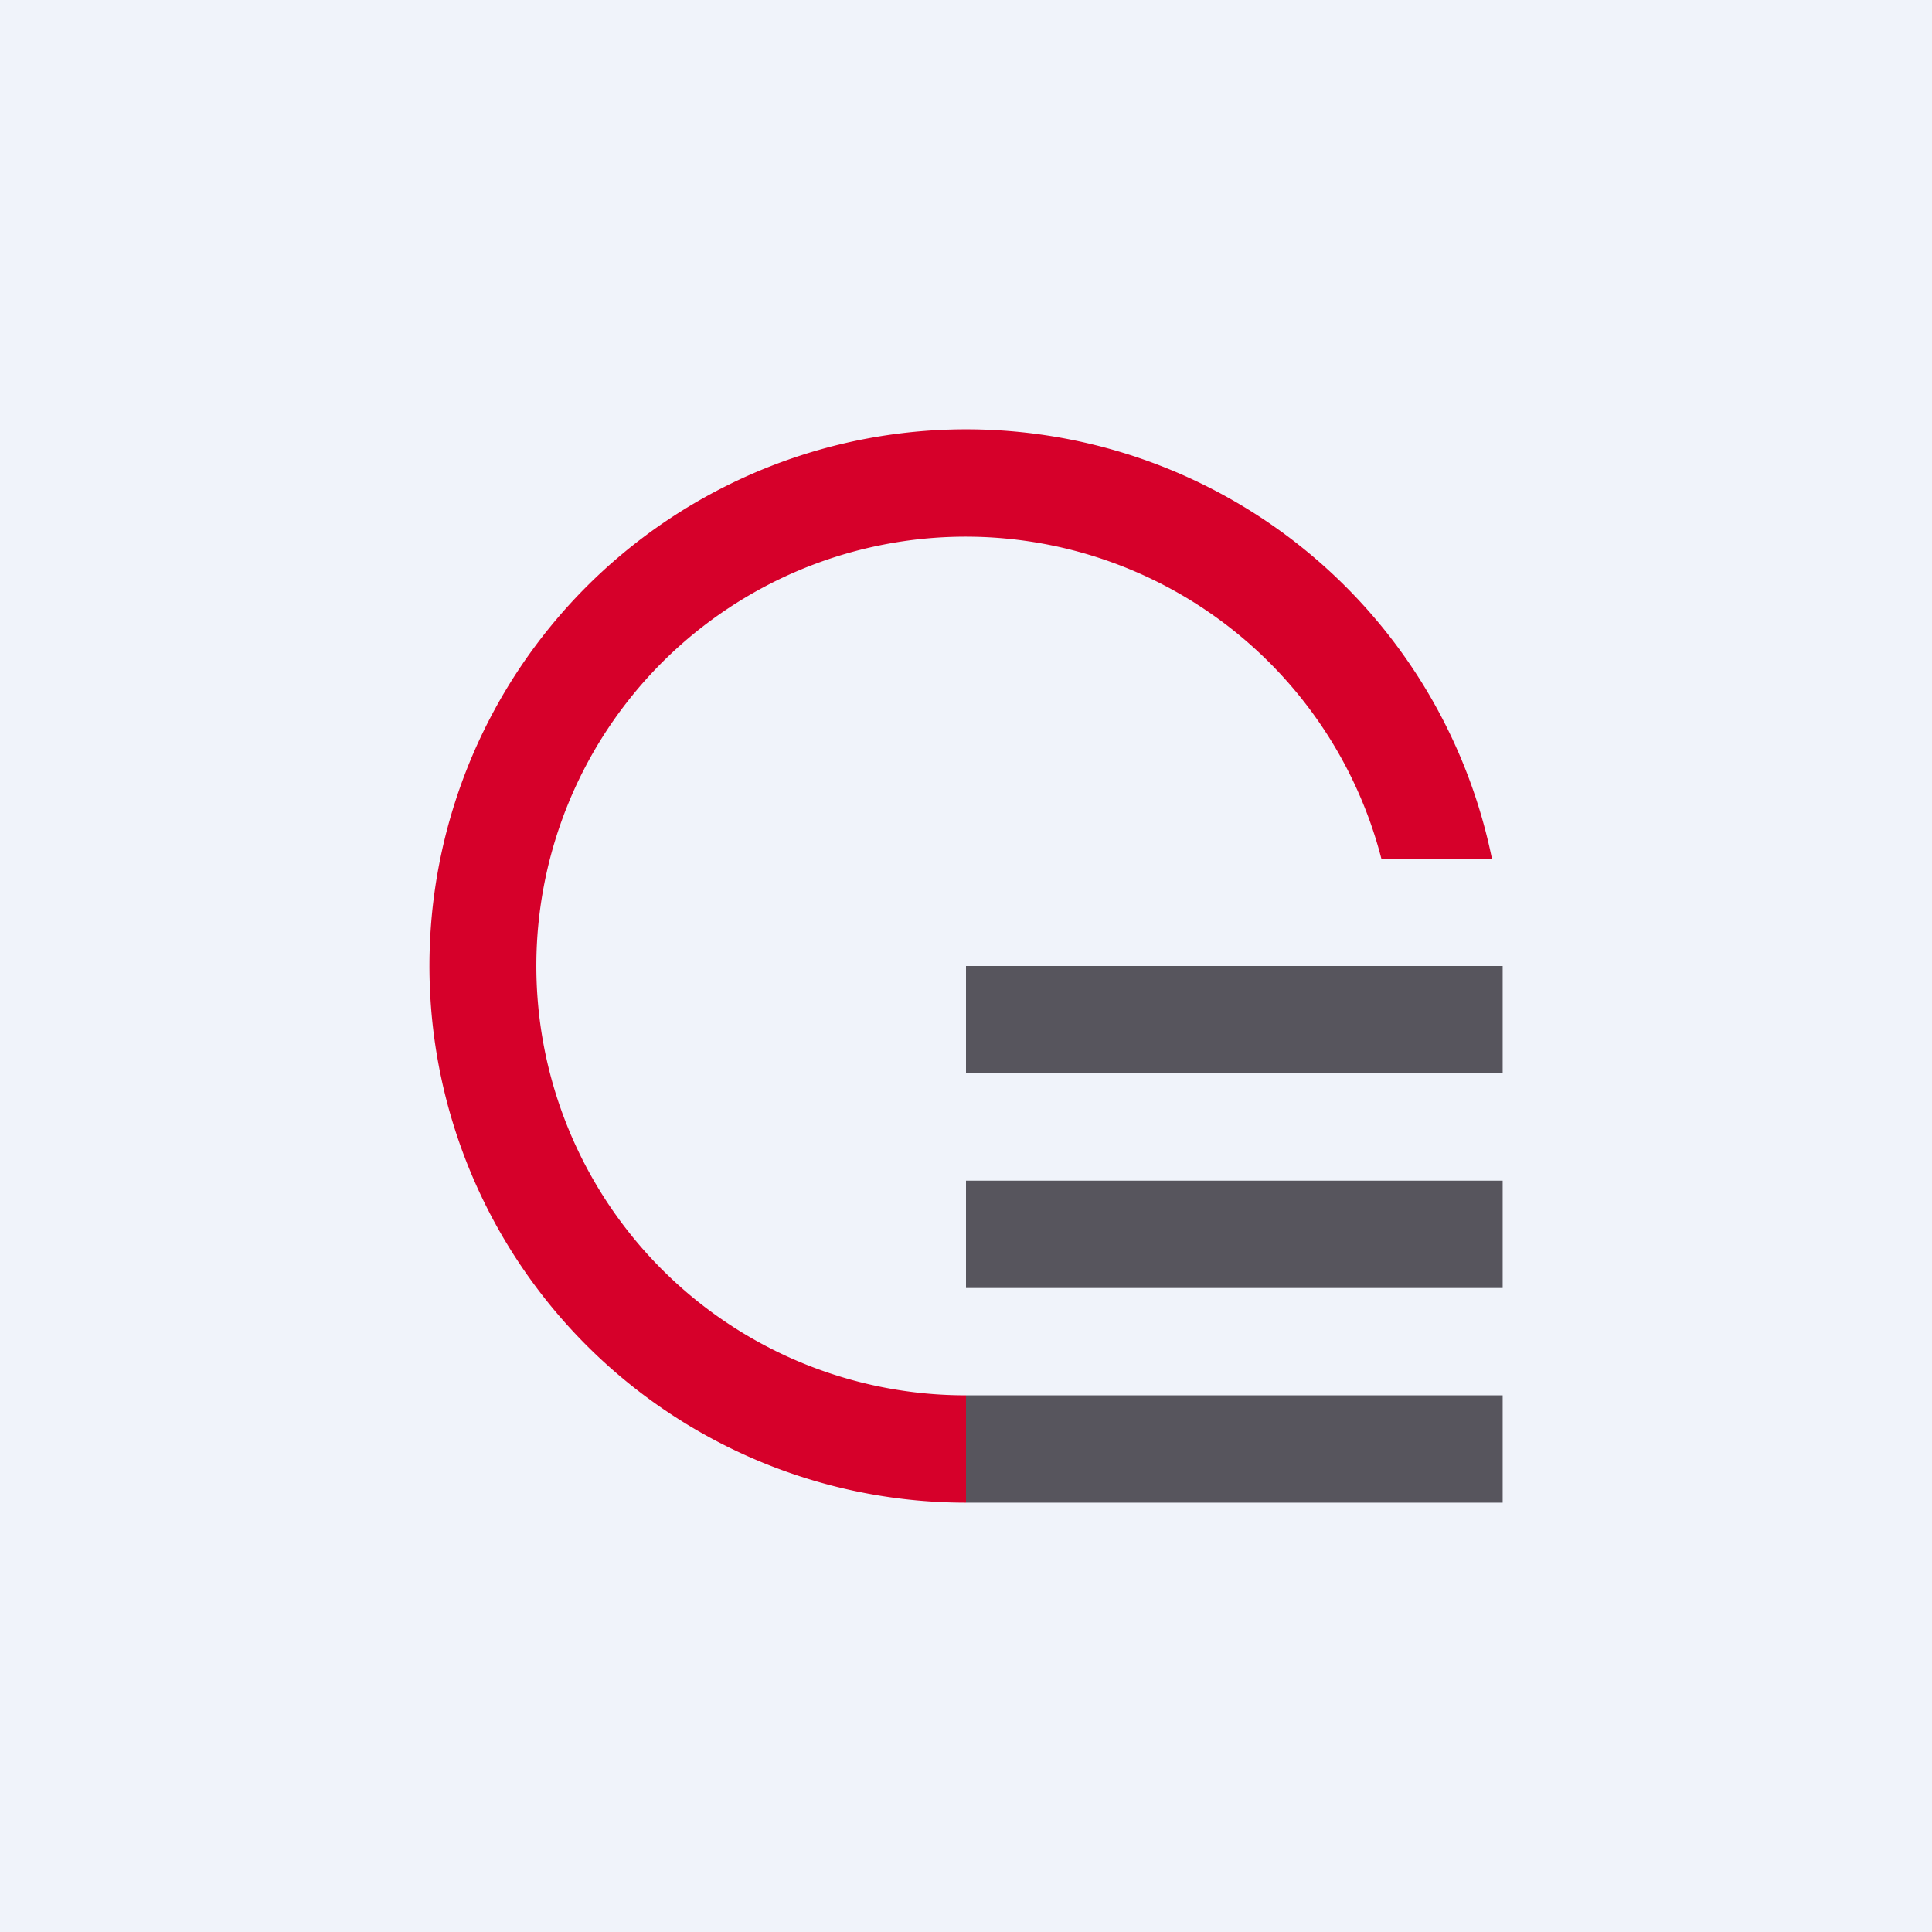
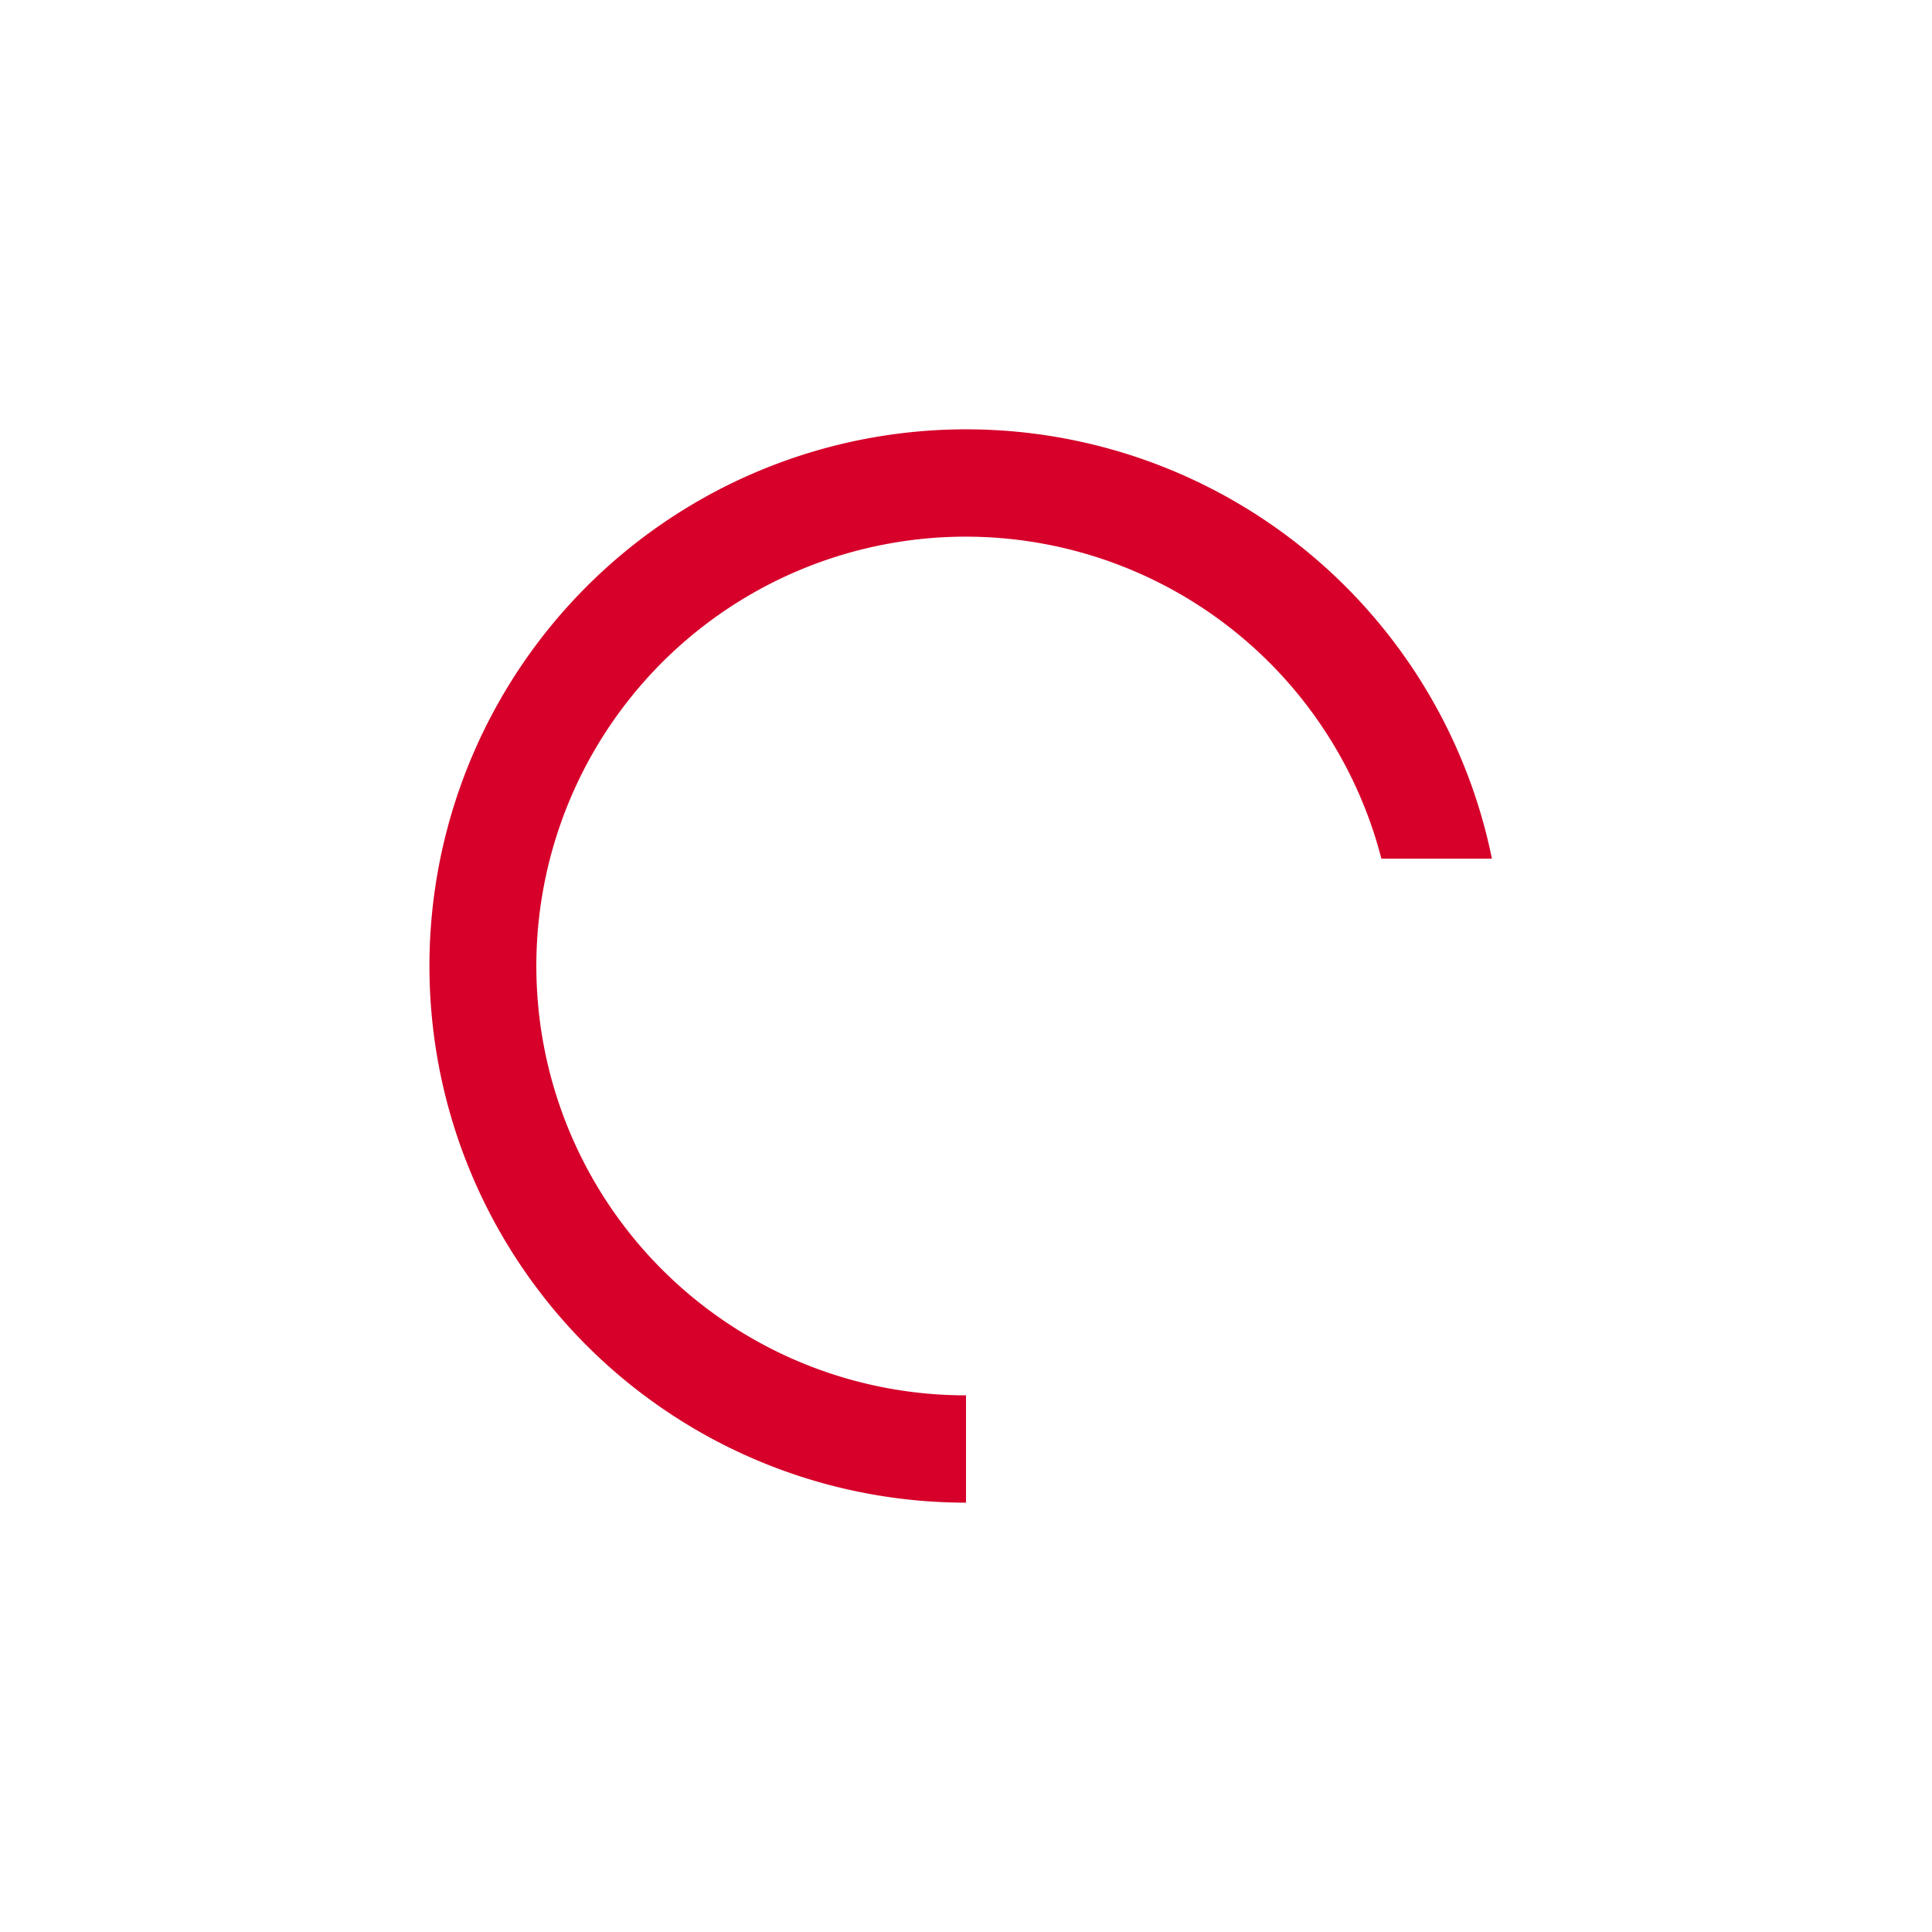
<svg xmlns="http://www.w3.org/2000/svg" width="18" height="18">
-   <path fill="#F0F3FA" d="M0 0h18v18H0z" />
  <path d="M13.9 8A5 5 0 109 14v-1a4 4 0 113.87-5h1.03z" fill="#D6002A" />
-   <path fill="#57555D" d="M9 9h5v1H9zm0 2h5v1H9zm0 2h5v1H9z" />
</svg>